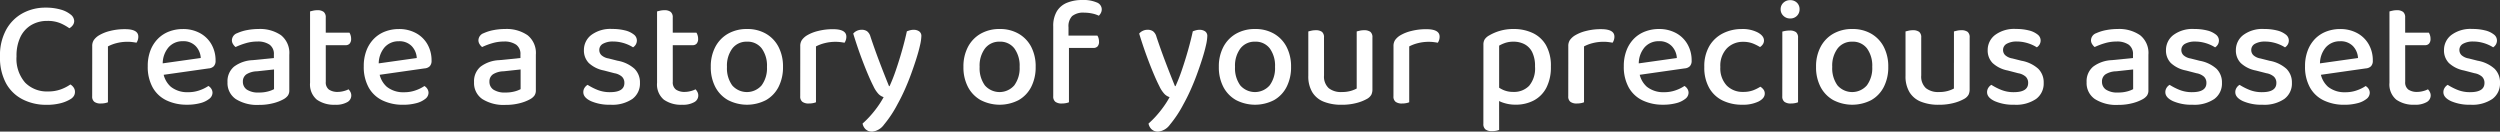
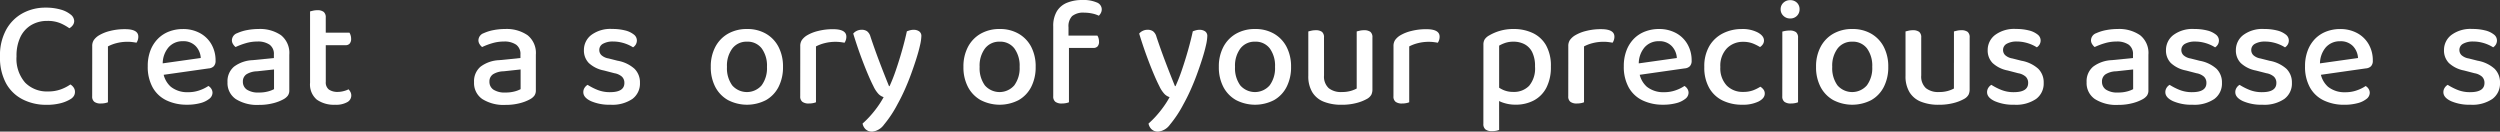
<svg xmlns="http://www.w3.org/2000/svg" id="レイヤー_1" data-name="レイヤー 1" width="294.766" height="15.516" viewBox="0 0 294.766 15.516">
  <rect x="0" y="0" width="294.766" height="15.516" fill="#333333" stroke="none" />
  <defs>
    <style>.cls-1{fill:#fff;}</style>
  </defs>
  <path class="cls-1" d="M10.365,2.708a.825.825,0,0,1-.171.513,1.247,1.247,0,0,1-.4.351,5.938,5.938,0,0,0-1.062-.594,3.859,3.859,0,0,0-1.549-.27,3.633,3.633,0,0,0-1.863.477,3.291,3.291,0,0,0-1.287,1.4,5.061,5.061,0,0,0-.467,2.3,4.269,4.269,0,0,0,1.016,3.1A3.587,3.587,0,0,0,7.27,11.024a4.3,4.3,0,0,0,1.539-.252A4.93,4.93,0,0,0,9.916,10.2a1.216,1.216,0,0,1,.377.351.887.887,0,0,1,.163.531.923.923,0,0,1-.126.468,1.171,1.171,0,0,1-.433.4,4.228,4.228,0,0,1-1.088.45,6.449,6.449,0,0,1-1.738.2,6.048,6.048,0,0,1-2.762-.63,4.634,4.634,0,0,1-1.972-1.89,6.354,6.354,0,0,1-.72-3.186,6.25,6.25,0,0,1,.738-3.168A4.9,4.9,0,0,1,4.309,1.79a5.583,5.583,0,0,1,2.672-.648,6.275,6.275,0,0,1,1.782.225,3.22,3.22,0,0,1,1.179.585A1.01,1.01,0,0,1,10.365,2.708Z" transform="translate(-1.617 -0.242)" />
  <path class="cls-1" d="M14.344,5.714V8.36H12.49V5.678a1.244,1.244,0,0,1,.189-.711,2.033,2.033,0,0,1,.567-.531,4.646,4.646,0,0,1,1.322-.54,7.011,7.011,0,0,1,1.791-.216q1.566,0,1.567.882a1.3,1.3,0,0,1-.063.4,1.186,1.186,0,0,1-.154.315c-.12-.024-.272-.048-.459-.072a4.422,4.422,0,0,0-.566-.036,5.161,5.161,0,0,0-1.341.162A4.554,4.554,0,0,0,14.344,5.714ZM12.49,7.586l1.854.162V12.3a1.868,1.868,0,0,1-.351.1,2.536,2.536,0,0,1-.5.045,1.21,1.21,0,0,1-.756-.2.772.772,0,0,1-.252-.648Z" transform="translate(-1.617 -0.242)" />
  <path class="cls-1" d="M20.266,9.152,20.175,7.8l5.113-.72a2.2,2.2,0,0,0-.595-1.4A1.994,1.994,0,0,0,23.164,5.1a2.184,2.184,0,0,0-1.674.72,2.965,2.965,0,0,0-.684,2.052l.035.684a2.775,2.775,0,0,0,.918,1.917,3.094,3.094,0,0,0,2.034.639,3.962,3.962,0,0,0,1.387-.234,4.363,4.363,0,0,0,1.008-.5,1.008,1.008,0,0,1,.351.342.874.874,0,0,1,.134.468.925.925,0,0,1-.4.72,2.821,2.821,0,0,1-1.07.5,5.915,5.915,0,0,1-1.521.18,5.5,5.5,0,0,1-2.439-.513,3.675,3.675,0,0,1-1.629-1.53,4.98,4.98,0,0,1-.576-2.493,5.065,5.065,0,0,1,.324-1.881A3.982,3.982,0,0,1,20.248,4.8a3.7,3.7,0,0,1,1.314-.846,4.526,4.526,0,0,1,1.62-.288,4.125,4.125,0,0,1,2.006.477,3.42,3.42,0,0,1,1.359,1.323,3.787,3.787,0,0,1,.487,1.926.908.908,0,0,1-.217.666.956.956,0,0,1-.611.252Z" transform="translate(-1.617 -0.242)" />
  <path class="cls-1" d="M32.091,3.662a4.359,4.359,0,0,1,2.656.729,2.673,2.673,0,0,1,.981,2.3V10.88a1.04,1.04,0,0,1-.181.648,1.6,1.6,0,0,1-.5.414,5.042,5.042,0,0,1-1.215.468,6.574,6.574,0,0,1-1.682.2,4.713,4.713,0,0,1-2.728-.684,2.281,2.281,0,0,1-.98-2A2.234,2.234,0,0,1,29.211,8.1a3.929,3.929,0,0,1,2.2-.765l2.5-.252V6.668A1.333,1.333,0,0,0,33.4,5.507a2.416,2.416,0,0,0-1.431-.369,4.826,4.826,0,0,0-1.385.2,8.028,8.028,0,0,0-1.189.45,1.316,1.316,0,0,1-.3-.342.837.837,0,0,1-.135-.45.914.914,0,0,1,.63-.846,4.984,4.984,0,0,1,1.161-.36A7.1,7.1,0,0,1,32.091,3.662Zm.055,7.488a3.958,3.958,0,0,0,1.106-.135,3.209,3.209,0,0,0,.675-.261V8.432l-2,.216A2.464,2.464,0,0,0,30.678,9a1,1,0,0,0-.423.873,1.1,1.1,0,0,0,.468.936A2.413,2.413,0,0,0,32.146,11.15Z" transform="translate(-1.617 -0.242)" />
  <path class="cls-1" d="M40.029,8.09H38.175v-6.5q.126-.036.36-.09a2.238,2.238,0,0,1,.5-.054,1.17,1.17,0,0,1,.747.2.815.815,0,0,1,.243.666Zm-1.854-.5h1.854v2.3a1.051,1.051,0,0,0,.378.918,1.8,1.8,0,0,0,1.062.27,2.7,2.7,0,0,0,.648-.09,2.589,2.589,0,0,0,.594-.216,1.283,1.283,0,0,1,.225.315.89.89,0,0,1-.378,1.2,2.685,2.685,0,0,1-1.431.306,3.493,3.493,0,0,1-2.151-.6,2.33,2.33,0,0,1-.8-1.989ZM39.237,5.57V4.094h3.582a1.243,1.243,0,0,1,.135.306,1.357,1.357,0,0,1,.063.414.821.821,0,0,1-.171.567.61.61,0,0,1-.477.189Z" transform="translate(-1.617 -0.242)" />
-   <path class="cls-1" d="M45.735,9.152l-.09-1.35,5.112-.72a2.2,2.2,0,0,0-.594-1.4,2,2,0,0,0-1.53-.576,2.184,2.184,0,0,0-1.674.72,2.975,2.975,0,0,0-.684,2.052l.036.684a2.766,2.766,0,0,0,.918,1.917,3.092,3.092,0,0,0,2.034.639,3.953,3.953,0,0,0,1.386-.234,4.363,4.363,0,0,0,1.008-.5,1.008,1.008,0,0,1,.351.342.867.867,0,0,1,.135.468.927.927,0,0,1-.4.72,2.833,2.833,0,0,1-1.071.5,5.91,5.91,0,0,1-1.521.18,5.5,5.5,0,0,1-2.439-.513,3.685,3.685,0,0,1-1.629-1.53,4.991,4.991,0,0,1-.576-2.493,5.086,5.086,0,0,1,.324-1.881A4,4,0,0,1,45.717,4.8a3.7,3.7,0,0,1,1.314-.846,4.534,4.534,0,0,1,1.62-.288,4.129,4.129,0,0,1,2.007.477,3.433,3.433,0,0,1,1.359,1.323A3.8,3.8,0,0,1,52.5,7.388a.907.907,0,0,1-.216.666.959.959,0,0,1-.612.252Z" transform="translate(-1.617 -0.242)" />
  <path class="cls-1" d="M61.161,3.662a4.356,4.356,0,0,1,2.655.729,2.671,2.671,0,0,1,.981,2.3V10.88a1.046,1.046,0,0,1-.18.648,1.6,1.6,0,0,1-.5.414,5.051,5.051,0,0,1-1.216.468,6.574,6.574,0,0,1-1.682.2,4.712,4.712,0,0,1-2.727-.684,2.28,2.28,0,0,1-.981-2A2.235,2.235,0,0,1,58.281,8.1a3.926,3.926,0,0,1,2.2-.765l2.5-.252V6.668a1.333,1.333,0,0,0-.513-1.161,2.418,2.418,0,0,0-1.431-.369,4.833,4.833,0,0,0-1.386.2,8.114,8.114,0,0,0-1.189.45,1.314,1.314,0,0,1-.3-.342.837.837,0,0,1-.135-.45.913.913,0,0,1,.63-.846,4.969,4.969,0,0,1,1.161-.36A7.1,7.1,0,0,1,61.161,3.662Zm.054,7.488a3.965,3.965,0,0,0,1.107-.135A3.232,3.232,0,0,0,63,10.754V8.432l-2,.216A2.461,2.461,0,0,0,59.748,9a1,1,0,0,0-.423.873,1.1,1.1,0,0,0,.467.936A2.415,2.415,0,0,0,61.215,11.15Z" transform="translate(-1.617 -0.242)" />
  <path class="cls-1" d="M77.072,10.016a2.252,2.252,0,0,1-.89,1.89,4.184,4.184,0,0,1-2.583.684,5.44,5.44,0,0,1-2.305-.423q-.9-.423-.9-1.053a.943.943,0,0,1,.134-.5,1.094,1.094,0,0,1,.369-.369,7.193,7.193,0,0,0,1.162.594,3.871,3.871,0,0,0,1.484.27q1.692,0,1.692-1.08a.992.992,0,0,0-.288-.747,1.778,1.778,0,0,0-.882-.405l-1.241-.324a3.6,3.6,0,0,1-1.783-.882,2.106,2.106,0,0,1-.576-1.53,2.223,2.223,0,0,1,.855-1.764,3.778,3.778,0,0,1,2.493-.72,5.987,5.987,0,0,1,1.5.171,2.649,2.649,0,0,1,1.026.477.882.882,0,0,1,.369.684.934.934,0,0,1-.126.5,1,1,0,0,1-.323.333,4.136,4.136,0,0,0-.576-.306,4.573,4.573,0,0,0-.819-.27,4.114,4.114,0,0,0-.946-.108,2.342,2.342,0,0,0-1.2.261.821.821,0,0,0-.441.747.838.838,0,0,0,.252.6,1.633,1.633,0,0,0,.845.387l1.062.27a4.045,4.045,0,0,1,1.99.945A2.255,2.255,0,0,1,77.072,10.016Z" transform="translate(-1.617 -0.242)" />
-   <path class="cls-1" d="M80.942,8.09H79.088v-6.5q.126-.036.36-.09a2.238,2.238,0,0,1,.5-.054,1.17,1.17,0,0,1,.747.2.815.815,0,0,1,.243.666Zm-1.854-.5h1.854v2.3a1.051,1.051,0,0,0,.378.918,1.8,1.8,0,0,0,1.062.27,2.7,2.7,0,0,0,.648-.09,2.589,2.589,0,0,0,.594-.216,1.283,1.283,0,0,1,.225.315.89.89,0,0,1-.378,1.2,2.685,2.685,0,0,1-1.431.306,3.493,3.493,0,0,1-2.151-.6,2.33,2.33,0,0,1-.8-1.989ZM80.15,5.57V4.094h3.582a1.243,1.243,0,0,1,.135.306,1.357,1.357,0,0,1,.063.414.821.821,0,0,1-.171.567.61.61,0,0,1-.477.189Z" transform="translate(-1.617 -0.242)" />
  <path class="cls-1" d="M93.938,8.126a5.06,5.06,0,0,1-.522,2.358,3.736,3.736,0,0,1-1.476,1.557,4.867,4.867,0,0,1-4.491,0,3.79,3.79,0,0,1-1.494-1.548,4.976,4.976,0,0,1-.531-2.367,4.908,4.908,0,0,1,.54-2.367,3.85,3.85,0,0,1,1.5-1.548,4.444,4.444,0,0,1,2.241-.549,4.36,4.36,0,0,1,2.214.549,3.807,3.807,0,0,1,1.485,1.548A4.976,4.976,0,0,1,93.938,8.126ZM89.69,5.156a2.093,2.093,0,0,0-1.719.792,3.376,3.376,0,0,0-.639,2.178,3.437,3.437,0,0,0,.621,2.187,2.3,2.3,0,0,0,3.465-.009,3.407,3.407,0,0,0,.63-2.178,3.444,3.444,0,0,0-.621-2.178A2.082,2.082,0,0,0,89.69,5.156Z" transform="translate(-1.617 -0.242)" />
  <path class="cls-1" d="M97.826,5.714V8.36H95.972V5.678a1.244,1.244,0,0,1,.189-.711,2.033,2.033,0,0,1,.567-.531A4.634,4.634,0,0,1,98.05,3.9a7.011,7.011,0,0,1,1.791-.216q1.566,0,1.567.882a1.3,1.3,0,0,1-.063.4,1.217,1.217,0,0,1-.154.315q-.18-.036-.459-.072a4.422,4.422,0,0,0-.566-.036,5.161,5.161,0,0,0-1.341.162A4.554,4.554,0,0,0,97.826,5.714ZM95.972,7.586l1.854.162V12.3a1.868,1.868,0,0,1-.351.1,2.539,2.539,0,0,1-.5.045,1.209,1.209,0,0,1-.755-.2.772.772,0,0,1-.252-.648Z" transform="translate(-1.617 -0.242)" />
  <path class="cls-1" d="M104.593,10.394q-.306-.594-.7-1.53t-.829-2.124q-.432-1.188-.846-2.538a1.227,1.227,0,0,1,.424-.324,1.281,1.281,0,0,1,.567-.126,1.088,1.088,0,0,1,.647.18,1.2,1.2,0,0,1,.4.648q.487,1.458,1.026,2.88t1.153,2.934h.071a19.729,19.729,0,0,0,.738-1.872q.378-1.1.72-2.3t.577-2.286a3.562,3.562,0,0,1,.378-.126,1.561,1.561,0,0,1,.414-.054,1.128,1.128,0,0,1,.656.18.65.65,0,0,1,.262.576,5.351,5.351,0,0,1-.154,1.053q-.153.693-.431,1.575t-.631,1.845q-.351.963-.764,1.881t-.829,1.656a13.523,13.523,0,0,1-1.593,2.412,1.974,1.974,0,0,1-1.377.828,1.09,1.09,0,0,1-.792-.279,1.222,1.222,0,0,1-.36-.675,10.53,10.53,0,0,0,.865-.855,12.337,12.337,0,0,0,.9-1.116,10.307,10.307,0,0,0,.719-1.143,1.467,1.467,0,0,1-.585-.351A3.478,3.478,0,0,1,104.593,10.394Z" transform="translate(-1.617 -0.242)" />
  <path class="cls-1" d="M123.728,8.126a5.072,5.072,0,0,1-.522,2.358,3.744,3.744,0,0,1-1.477,1.557,4.867,4.867,0,0,1-4.491,0,3.782,3.782,0,0,1-1.493-1.548,4.964,4.964,0,0,1-.532-2.367,4.919,4.919,0,0,1,.54-2.367,3.85,3.85,0,0,1,1.5-1.548,4.448,4.448,0,0,1,2.242-.549,4.359,4.359,0,0,1,2.213.549A3.807,3.807,0,0,1,123.2,5.759,4.976,4.976,0,0,1,123.728,8.126Zm-4.249-2.97a2.094,2.094,0,0,0-1.719.792,3.375,3.375,0,0,0-.638,2.178,3.443,3.443,0,0,0,.62,2.187,2.3,2.3,0,0,0,3.466-.009,3.413,3.413,0,0,0,.629-2.178,3.444,3.444,0,0,0-.621-2.178A2.082,2.082,0,0,0,119.479,5.156Z" transform="translate(-1.617 -0.242)" />
  <path class="cls-1" d="M127.6,3.446V5.66h-1.8v-2.3a3.351,3.351,0,0,1,.423-1.782A2.5,2.5,0,0,1,127.426.566a4.7,4.7,0,0,1,1.809-.324,3.977,3.977,0,0,1,1.692.288.88.88,0,0,1,.594.792.937.937,0,0,1-.1.441,1.359,1.359,0,0,1-.243.333,3.323,3.323,0,0,0-.783-.261,4.384,4.384,0,0,0-.927-.1,2.076,2.076,0,0,0-1.44.405A1.718,1.718,0,0,0,127.6,3.446Zm-1.8,1.512h1.854V12.3a1.846,1.846,0,0,1-.351.1,2.529,2.529,0,0,1-.495.045,1.21,1.21,0,0,1-.756-.2.775.775,0,0,1-.252-.648Zm1.494.936V4.436H131a.924.924,0,0,1,.135.288,1.418,1.418,0,0,1,.063.432.786.786,0,0,1-.171.558.651.651,0,0,1-.5.18Z" transform="translate(-1.617 -0.242)" />
  <path class="cls-1" d="M138.307,10.394q-.306-.594-.7-1.53t-.828-2.124q-.432-1.188-.846-2.538a1.232,1.232,0,0,1,.423-.324,1.287,1.287,0,0,1,.567-.126,1.089,1.089,0,0,1,.648.18,1.2,1.2,0,0,1,.4.648q.487,1.458,1.026,2.88t1.153,2.934h.071a19.729,19.729,0,0,0,.738-1.872q.378-1.1.72-2.3t.577-2.286a3.621,3.621,0,0,1,.377-.126,1.569,1.569,0,0,1,.415-.054,1.13,1.13,0,0,1,.656.18.65.65,0,0,1,.261.576,5.333,5.333,0,0,1-.153,1.053q-.153.693-.431,1.575t-.631,1.845q-.351.963-.765,1.881t-.828,1.656a13.578,13.578,0,0,1-1.593,2.412,1.974,1.974,0,0,1-1.377.828,1.09,1.09,0,0,1-.792-.279,1.222,1.222,0,0,1-.36-.675,10.53,10.53,0,0,0,.865-.855,12.33,12.33,0,0,0,.9-1.116,10.178,10.178,0,0,0,.72-1.143,1.467,1.467,0,0,1-.585-.351A3.478,3.478,0,0,1,138.307,10.394Z" transform="translate(-1.617 -0.242)" />
  <path class="cls-1" d="M153.841,8.126a5.06,5.06,0,0,1-.522,2.358,3.736,3.736,0,0,1-1.476,1.557,4.867,4.867,0,0,1-4.491,0,3.79,3.79,0,0,1-1.494-1.548,4.976,4.976,0,0,1-.531-2.367,4.908,4.908,0,0,1,.54-2.367,3.85,3.85,0,0,1,1.5-1.548,4.446,4.446,0,0,1,2.241-.549,4.36,4.36,0,0,1,2.214.549,3.807,3.807,0,0,1,1.485,1.548A4.976,4.976,0,0,1,153.841,8.126Zm-4.248-2.97a2.094,2.094,0,0,0-1.719.792,3.376,3.376,0,0,0-.639,2.178,3.437,3.437,0,0,0,.621,2.187,2.3,2.3,0,0,0,3.465-.009,3.407,3.407,0,0,0,.63-2.178,3.444,3.444,0,0,0-.621-2.178A2.082,2.082,0,0,0,149.593,5.156Z" transform="translate(-1.617 -0.242)" />
  <path class="cls-1" d="M157.729,8.558h-1.854V3.95c.083-.024.2-.054.36-.09a2.238,2.238,0,0,1,.5-.054,1.211,1.211,0,0,1,.747.189.81.81,0,0,1,.243.675Zm-1.854.63V7.658h1.854V9.134a1.856,1.856,0,0,0,.549,1.5,2.3,2.3,0,0,0,1.521.459,3.768,3.768,0,0,0,1.089-.135,3.439,3.439,0,0,0,.693-.279V7.658h1.854v3.1a1.449,1.449,0,0,1-.126.648,1.3,1.3,0,0,1-.5.486,5.072,5.072,0,0,1-1.224.486,6.727,6.727,0,0,1-1.8.216,5.509,5.509,0,0,1-2.088-.36,2.762,2.762,0,0,1-1.35-1.116A3.6,3.6,0,0,1,155.875,9.188Zm7.56-.63h-1.854V3.95q.126-.036.36-.09a2.155,2.155,0,0,1,.486-.054,1.247,1.247,0,0,1,.765.189.81.81,0,0,1,.243.675Z" transform="translate(-1.617 -0.242)" />
  <path class="cls-1" d="M167.773,5.714V8.36h-1.854V5.678a1.244,1.244,0,0,1,.189-.711,2.033,2.033,0,0,1,.567-.531A4.653,4.653,0,0,1,168,3.9a7.006,7.006,0,0,1,1.791-.216q1.566,0,1.566.882a1.3,1.3,0,0,1-.063.4,1.185,1.185,0,0,1-.153.315q-.18-.036-.459-.072a4.426,4.426,0,0,0-.567-.036,5.166,5.166,0,0,0-1.341.162A4.594,4.594,0,0,0,167.773,5.714Zm-1.854,1.872,1.854.162V12.3a1.868,1.868,0,0,1-.351.1,2.536,2.536,0,0,1-.5.045,1.21,1.21,0,0,1-.756-.2.772.772,0,0,1-.252-.648Z" transform="translate(-1.617 -0.242)" />
  <path class="cls-1" d="M178.951,12.383a3.478,3.478,0,0,1-.972-.459V10.286a3.558,3.558,0,0,0,.855.549,2.814,2.814,0,0,0,1.215.243,2.465,2.465,0,0,0,1.863-.72,3.177,3.177,0,0,0,.693-2.268,3.658,3.658,0,0,0-.342-1.719,2.114,2.114,0,0,0-.918-.927,2.781,2.781,0,0,0-1.26-.288,3.024,3.024,0,0,0-.99.144,4.038,4.038,0,0,0-.72.324v5.814h-1.854V5.516a1.2,1.2,0,0,1,.144-.621,1.494,1.494,0,0,1,.54-.477,5.512,5.512,0,0,1,1.233-.531,5.578,5.578,0,0,1,1.647-.225,5.219,5.219,0,0,1,2.241.468A3.546,3.546,0,0,1,183.9,5.57a4.9,4.9,0,0,1,.576,2.52,5.269,5.269,0,0,1-.531,2.493,3.534,3.534,0,0,1-1.476,1.5,4.5,4.5,0,0,1-2.151.5A4.359,4.359,0,0,1,178.951,12.383Zm-.576,3.177a1.846,1.846,0,0,1-.351.1,2.529,2.529,0,0,1-.5.045,1.21,1.21,0,0,1-.756-.2.8.8,0,0,1-.252-.666V10.862l1.854.036Z" transform="translate(-1.617 -0.242)" />
  <path class="cls-1" d="M188.383,5.714V8.36h-1.854V5.678a1.244,1.244,0,0,1,.189-.711,2.033,2.033,0,0,1,.567-.531,4.658,4.658,0,0,1,1.322-.54A7.011,7.011,0,0,1,190.4,3.68q1.566,0,1.567.882a1.3,1.3,0,0,1-.063.4,1.216,1.216,0,0,1-.153.315c-.121-.024-.273-.048-.459-.072a4.426,4.426,0,0,0-.567-.036,5.161,5.161,0,0,0-1.341.162A4.554,4.554,0,0,0,188.383,5.714Zm-1.854,1.872,1.854.162V12.3a1.868,1.868,0,0,1-.351.1,2.536,2.536,0,0,1-.5.045,1.21,1.21,0,0,1-.756-.2.772.772,0,0,1-.252-.648Z" transform="translate(-1.617 -0.242)" />
  <path class="cls-1" d="M194.305,9.152l-.091-1.35,5.113-.72a2.195,2.195,0,0,0-.595-1.4A1.993,1.993,0,0,0,197.2,5.1a2.184,2.184,0,0,0-1.674.72,2.965,2.965,0,0,0-.684,2.052l.035.684a2.775,2.775,0,0,0,.918,1.917,3.1,3.1,0,0,0,2.035.639,3.961,3.961,0,0,0,1.386-.234,4.363,4.363,0,0,0,1.008-.5,1.008,1.008,0,0,1,.351.342.874.874,0,0,1,.134.468.925.925,0,0,1-.4.72,2.821,2.821,0,0,1-1.07.5,5.915,5.915,0,0,1-1.521.18,5.5,5.5,0,0,1-2.439-.513,3.68,3.68,0,0,1-1.629-1.53,4.98,4.98,0,0,1-.576-2.493,5.065,5.065,0,0,1,.324-1.881,4,4,0,0,1,.882-1.377A3.7,3.7,0,0,1,195.6,3.95a4.53,4.53,0,0,1,1.62-.288,4.129,4.129,0,0,1,2.007.477,3.424,3.424,0,0,1,1.358,1.323,3.787,3.787,0,0,1,.487,1.926.908.908,0,0,1-.217.666.956.956,0,0,1-.611.252Z" transform="translate(-1.617 -0.242)" />
  <path class="cls-1" d="M207.138,5.174a2.608,2.608,0,0,0-1.908.765,2.964,2.964,0,0,0-.773,2.205,2.965,2.965,0,0,0,.747,2.178,2.6,2.6,0,0,0,1.934.756,3.289,3.289,0,0,0,1.188-.189,4.632,4.632,0,0,0,.846-.423,1.305,1.305,0,0,1,.378.342.774.774,0,0,1,.144.468q0,.558-.737.936a4.191,4.191,0,0,1-1.909.378,5.2,5.2,0,0,1-2.321-.495,3.661,3.661,0,0,1-1.584-1.485,4.828,4.828,0,0,1-.577-2.466,4.7,4.7,0,0,1,.6-2.484,3.9,3.9,0,0,1,1.611-1.494,4.882,4.882,0,0,1,2.215-.5,3.847,3.847,0,0,1,1.88.405q.729.4.729.945a.773.773,0,0,1-.135.45,1.13,1.13,0,0,1-.333.324,5.549,5.549,0,0,0-.845-.423A3.1,3.1,0,0,0,207.138,5.174Z" transform="translate(-1.617 -0.242)" />
  <path class="cls-1" d="M211.566,1.34a1.019,1.019,0,0,1,.324-.774,1.11,1.11,0,0,1,.792-.306,1.1,1.1,0,0,1,.81.306,1.049,1.049,0,0,1,.306.774,1.057,1.057,0,0,1-.306.765,1.078,1.078,0,0,1-.81.315,1.093,1.093,0,0,1-.792-.315A1.027,1.027,0,0,1,211.566,1.34Zm2.052,7.182h-1.854V3.968a2.905,2.905,0,0,1,.351-.081,2.815,2.815,0,0,1,.513-.045,1.211,1.211,0,0,1,.747.189.81.81,0,0,1,.243.675Zm-1.854-.936h1.854V12.3a1.846,1.846,0,0,1-.351.1,2.529,2.529,0,0,1-.5.045,1.21,1.21,0,0,1-.756-.2.775.775,0,0,1-.252-.648Z" transform="translate(-1.617 -0.242)" />
  <path class="cls-1" d="M224.256,8.126a5.06,5.06,0,0,1-.522,2.358,3.736,3.736,0,0,1-1.476,1.557,4.867,4.867,0,0,1-4.491,0,3.79,3.79,0,0,1-1.494-1.548,4.976,4.976,0,0,1-.531-2.367,4.908,4.908,0,0,1,.54-2.367,3.85,3.85,0,0,1,1.5-1.548,4.446,4.446,0,0,1,2.241-.549,4.36,4.36,0,0,1,2.214.549,3.807,3.807,0,0,1,1.485,1.548A4.976,4.976,0,0,1,224.256,8.126Zm-4.248-2.97a2.094,2.094,0,0,0-1.719.792,3.376,3.376,0,0,0-.639,2.178,3.437,3.437,0,0,0,.621,2.187,2.3,2.3,0,0,0,3.465-.009,3.407,3.407,0,0,0,.63-2.178,3.444,3.444,0,0,0-.621-2.178A2.082,2.082,0,0,0,220.008,5.156Z" transform="translate(-1.617 -0.242)" />
  <path class="cls-1" d="M228.143,8.558H226.29V3.95c.084-.024.205-.054.359-.09a2.244,2.244,0,0,1,.506-.054A1.212,1.212,0,0,1,227.9,4a.809.809,0,0,1,.242.675Zm-1.853.63V7.658h1.853V9.134a1.859,1.859,0,0,0,.549,1.5,2.3,2.3,0,0,0,1.521.459,3.781,3.781,0,0,0,1.09-.135,3.476,3.476,0,0,0,.694-.279V7.658h1.853v3.1a1.448,1.448,0,0,1-.127.648,1.3,1.3,0,0,1-.5.486,5.053,5.053,0,0,1-1.222.486,6.75,6.75,0,0,1-1.8.216,5.5,5.5,0,0,1-2.088-.36,2.762,2.762,0,0,1-1.35-1.116A3.6,3.6,0,0,1,226.29,9.188Zm7.56-.63H232V3.95c.084-.024.2-.054.359-.09a2.155,2.155,0,0,1,.486-.054,1.24,1.24,0,0,1,.764.189.81.81,0,0,1,.244.675Z" transform="translate(-1.617 -0.242)" />
  <path class="cls-1" d="M242.581,10.016a2.248,2.248,0,0,1-.892,1.89,4.18,4.18,0,0,1-2.583.684,5.432,5.432,0,0,1-2.3-.423q-.9-.423-.9-1.053a.945.945,0,0,1,.136-.5,1.068,1.068,0,0,1,.369-.369,7.169,7.169,0,0,0,1.16.594,3.876,3.876,0,0,0,1.485.27q1.692,0,1.693-1.08a1,1,0,0,0-.288-.747,1.787,1.787,0,0,0-.882-.405l-1.242-.324a3.6,3.6,0,0,1-1.783-.882,2.11,2.11,0,0,1-.576-1.53,2.221,2.221,0,0,1,.856-1.764,3.774,3.774,0,0,1,2.493-.72,6,6,0,0,1,1.5.171,2.651,2.651,0,0,1,1.025.477.882.882,0,0,1,.369.684.934.934,0,0,1-.126.5,1,1,0,0,1-.324.333,4.079,4.079,0,0,0-.576-.306,4.52,4.52,0,0,0-.819-.27,4.112,4.112,0,0,0-.945-.108,2.346,2.346,0,0,0-1.2.261.823.823,0,0,0-.441.747.842.842,0,0,0,.252.6,1.641,1.641,0,0,0,.846.387l1.063.27a4.037,4.037,0,0,1,1.988.945A2.253,2.253,0,0,1,242.581,10.016Z" transform="translate(-1.617 -0.242)" />
  <path class="cls-1" d="M251.293,3.662a4.355,4.355,0,0,1,2.654.729,2.668,2.668,0,0,1,.981,2.3V10.88a1.046,1.046,0,0,1-.18.648,1.573,1.573,0,0,1-.5.414,5.042,5.042,0,0,1-1.215.468,6.571,6.571,0,0,1-1.683.2,4.712,4.712,0,0,1-2.727-.684,2.282,2.282,0,0,1-.981-2,2.235,2.235,0,0,1,.774-1.827,3.929,3.929,0,0,1,2.195-.765l2.5-.252V6.668a1.334,1.334,0,0,0-.511-1.161,2.421,2.421,0,0,0-1.432-.369,4.855,4.855,0,0,0-1.387.2,8.042,8.042,0,0,0-1.187.45,1.3,1.3,0,0,1-.3-.342.837.837,0,0,1-.135-.45.914.914,0,0,1,.629-.846,5.007,5.007,0,0,1,1.162-.36A7.107,7.107,0,0,1,251.293,3.662Zm.053,7.488a3.97,3.97,0,0,0,1.107-.135,3.245,3.245,0,0,0,.676-.261V8.432l-2,.216A2.462,2.462,0,0,0,249.879,9a1,1,0,0,0-.424.873,1.1,1.1,0,0,0,.469.936A2.41,2.41,0,0,0,251.346,11.15Z" transform="translate(-1.617 -0.242)" />
  <path class="cls-1" d="M263.6,10.016a2.25,2.25,0,0,1-.891,1.89,4.181,4.181,0,0,1-2.584.684,5.427,5.427,0,0,1-2.3-.423q-.9-.423-.9-1.053a.944.944,0,0,1,.135-.5,1.068,1.068,0,0,1,.369-.369,7.211,7.211,0,0,0,1.16.594,3.881,3.881,0,0,0,1.486.27q1.69,0,1.692-1.08a.992.992,0,0,0-.288-.747,1.783,1.783,0,0,0-.882-.405l-1.243-.324a3.591,3.591,0,0,1-1.781-.882A2.1,2.1,0,0,1,257,6.146a2.221,2.221,0,0,1,.856-1.764,3.771,3.771,0,0,1,2.492-.72,6.007,6.007,0,0,1,1.5.171,2.651,2.651,0,0,1,1.025.477.882.882,0,0,1,.369.684.934.934,0,0,1-.127.5.993.993,0,0,1-.324.333,4.024,4.024,0,0,0-.576-.306,4.494,4.494,0,0,0-.819-.27,4.112,4.112,0,0,0-.945-.108,2.349,2.349,0,0,0-1.2.261.824.824,0,0,0-.44.747.842.842,0,0,0,.252.6,1.637,1.637,0,0,0,.846.387l1.063.27a4.041,4.041,0,0,1,1.988.945A2.252,2.252,0,0,1,263.6,10.016Z" transform="translate(-1.617 -0.242)" />
  <path class="cls-1" d="M271.848,10.016a2.25,2.25,0,0,1-.891,1.89,4.181,4.181,0,0,1-2.584.684,5.427,5.427,0,0,1-2.3-.423q-.9-.423-.9-1.053a.944.944,0,0,1,.135-.5,1.086,1.086,0,0,1,.369-.369,7.211,7.211,0,0,0,1.16.594,3.885,3.885,0,0,0,1.486.27q1.69,0,1.692-1.08a1,1,0,0,0-.287-.747,1.791,1.791,0,0,0-.883-.405L267.6,8.558a3.59,3.59,0,0,1-1.782-.882,2.106,2.106,0,0,1-.576-1.53,2.221,2.221,0,0,1,.856-1.764,3.771,3.771,0,0,1,2.492-.72,6.007,6.007,0,0,1,1.5.171,2.651,2.651,0,0,1,1.025.477.882.882,0,0,1,.369.684.934.934,0,0,1-.127.5.993.993,0,0,1-.324.333,3.97,3.97,0,0,0-.576-.306,4.509,4.509,0,0,0-.818-.27,4.127,4.127,0,0,0-.946-.108,2.349,2.349,0,0,0-1.2.261.823.823,0,0,0-.439.747.846.846,0,0,0,.251.6,1.637,1.637,0,0,0,.846.387l1.063.27a4.041,4.041,0,0,1,1.988.945A2.252,2.252,0,0,1,271.848,10.016Z" transform="translate(-1.617 -0.242)" />
  <path class="cls-1" d="M274.619,9.152l-.09-1.35,5.114-.72a2.215,2.215,0,0,0-.594-1.4,2,2,0,0,0-1.531-.576,2.186,2.186,0,0,0-1.674.72,2.975,2.975,0,0,0-.684,2.052l.035.684a2.771,2.771,0,0,0,.918,1.917,3.1,3.1,0,0,0,2.035.639,3.947,3.947,0,0,0,1.385-.234,4.424,4.424,0,0,0,1.01-.5,1.013,1.013,0,0,1,.35.342.874.874,0,0,1,.134.468.928.928,0,0,1-.394.72,2.838,2.838,0,0,1-1.072.5,5.912,5.912,0,0,1-1.522.18,5.493,5.493,0,0,1-2.437-.513,3.665,3.665,0,0,1-1.629-1.53,4.98,4.98,0,0,1-.577-2.493,5.065,5.065,0,0,1,.325-1.881A3.98,3.98,0,0,1,274.6,4.8a3.718,3.718,0,0,1,1.314-.846,4.536,4.536,0,0,1,1.619-.288,4.128,4.128,0,0,1,2.008.477A3.433,3.433,0,0,1,280.9,5.462a3.787,3.787,0,0,1,.487,1.926.908.908,0,0,1-.217.666.959.959,0,0,1-.611.252Z" transform="translate(-1.617 -0.242)" />
-   <path class="cls-1" d="M285.205,8.09H283.35v-6.5c.084-.024.2-.054.361-.09a2.226,2.226,0,0,1,.5-.054,1.167,1.167,0,0,1,.746.2.815.815,0,0,1,.244.666Zm-1.855-.5h1.855v2.3a1.05,1.05,0,0,0,.377.918,1.8,1.8,0,0,0,1.063.27,2.706,2.706,0,0,0,.648-.09,2.607,2.607,0,0,0,.594-.216,1.281,1.281,0,0,1,.224.315.886.886,0,0,1,.1.423.9.9,0,0,1-.479.774,2.677,2.677,0,0,1-1.429.306,3.5,3.5,0,0,1-2.153-.6,2.332,2.332,0,0,1-.8-1.989Zm1.062-2.016V4.094h3.582a1.173,1.173,0,0,1,.135.306,1.327,1.327,0,0,1,.062.414.821.821,0,0,1-.17.567.611.611,0,0,1-.476.189Z" transform="translate(-1.617 -0.242)" />
  <path class="cls-1" d="M296.383,10.016a2.246,2.246,0,0,1-.893,1.89,4.179,4.179,0,0,1-2.582.684,5.432,5.432,0,0,1-2.3-.423q-.9-.423-.9-1.053a.946.946,0,0,1,.137-.5,1.086,1.086,0,0,1,.369-.369,7.169,7.169,0,0,0,1.16.594,3.88,3.88,0,0,0,1.485.27q1.692,0,1.693-1.08a1,1,0,0,0-.289-.747,1.783,1.783,0,0,0-.881-.405l-1.242-.324a3.6,3.6,0,0,1-1.783-.882,2.111,2.111,0,0,1-.577-1.53,2.224,2.224,0,0,1,.856-1.764,3.777,3.777,0,0,1,2.494-.72,5.99,5.99,0,0,1,1.5.171,2.651,2.651,0,0,1,1.025.477.882.882,0,0,1,.369.684.934.934,0,0,1-.125.5,1.012,1.012,0,0,1-.324.333A4.079,4.079,0,0,0,295,5.516a4.561,4.561,0,0,0-.818-.27,4.121,4.121,0,0,0-.946-.108,2.346,2.346,0,0,0-1.2.261.821.821,0,0,0-.441.747.842.842,0,0,0,.252.6,1.641,1.641,0,0,0,.845.387l1.063.27a4.033,4.033,0,0,1,1.988.945A2.253,2.253,0,0,1,296.383,10.016Z" transform="translate(-1.617 -0.242)" />
</svg>